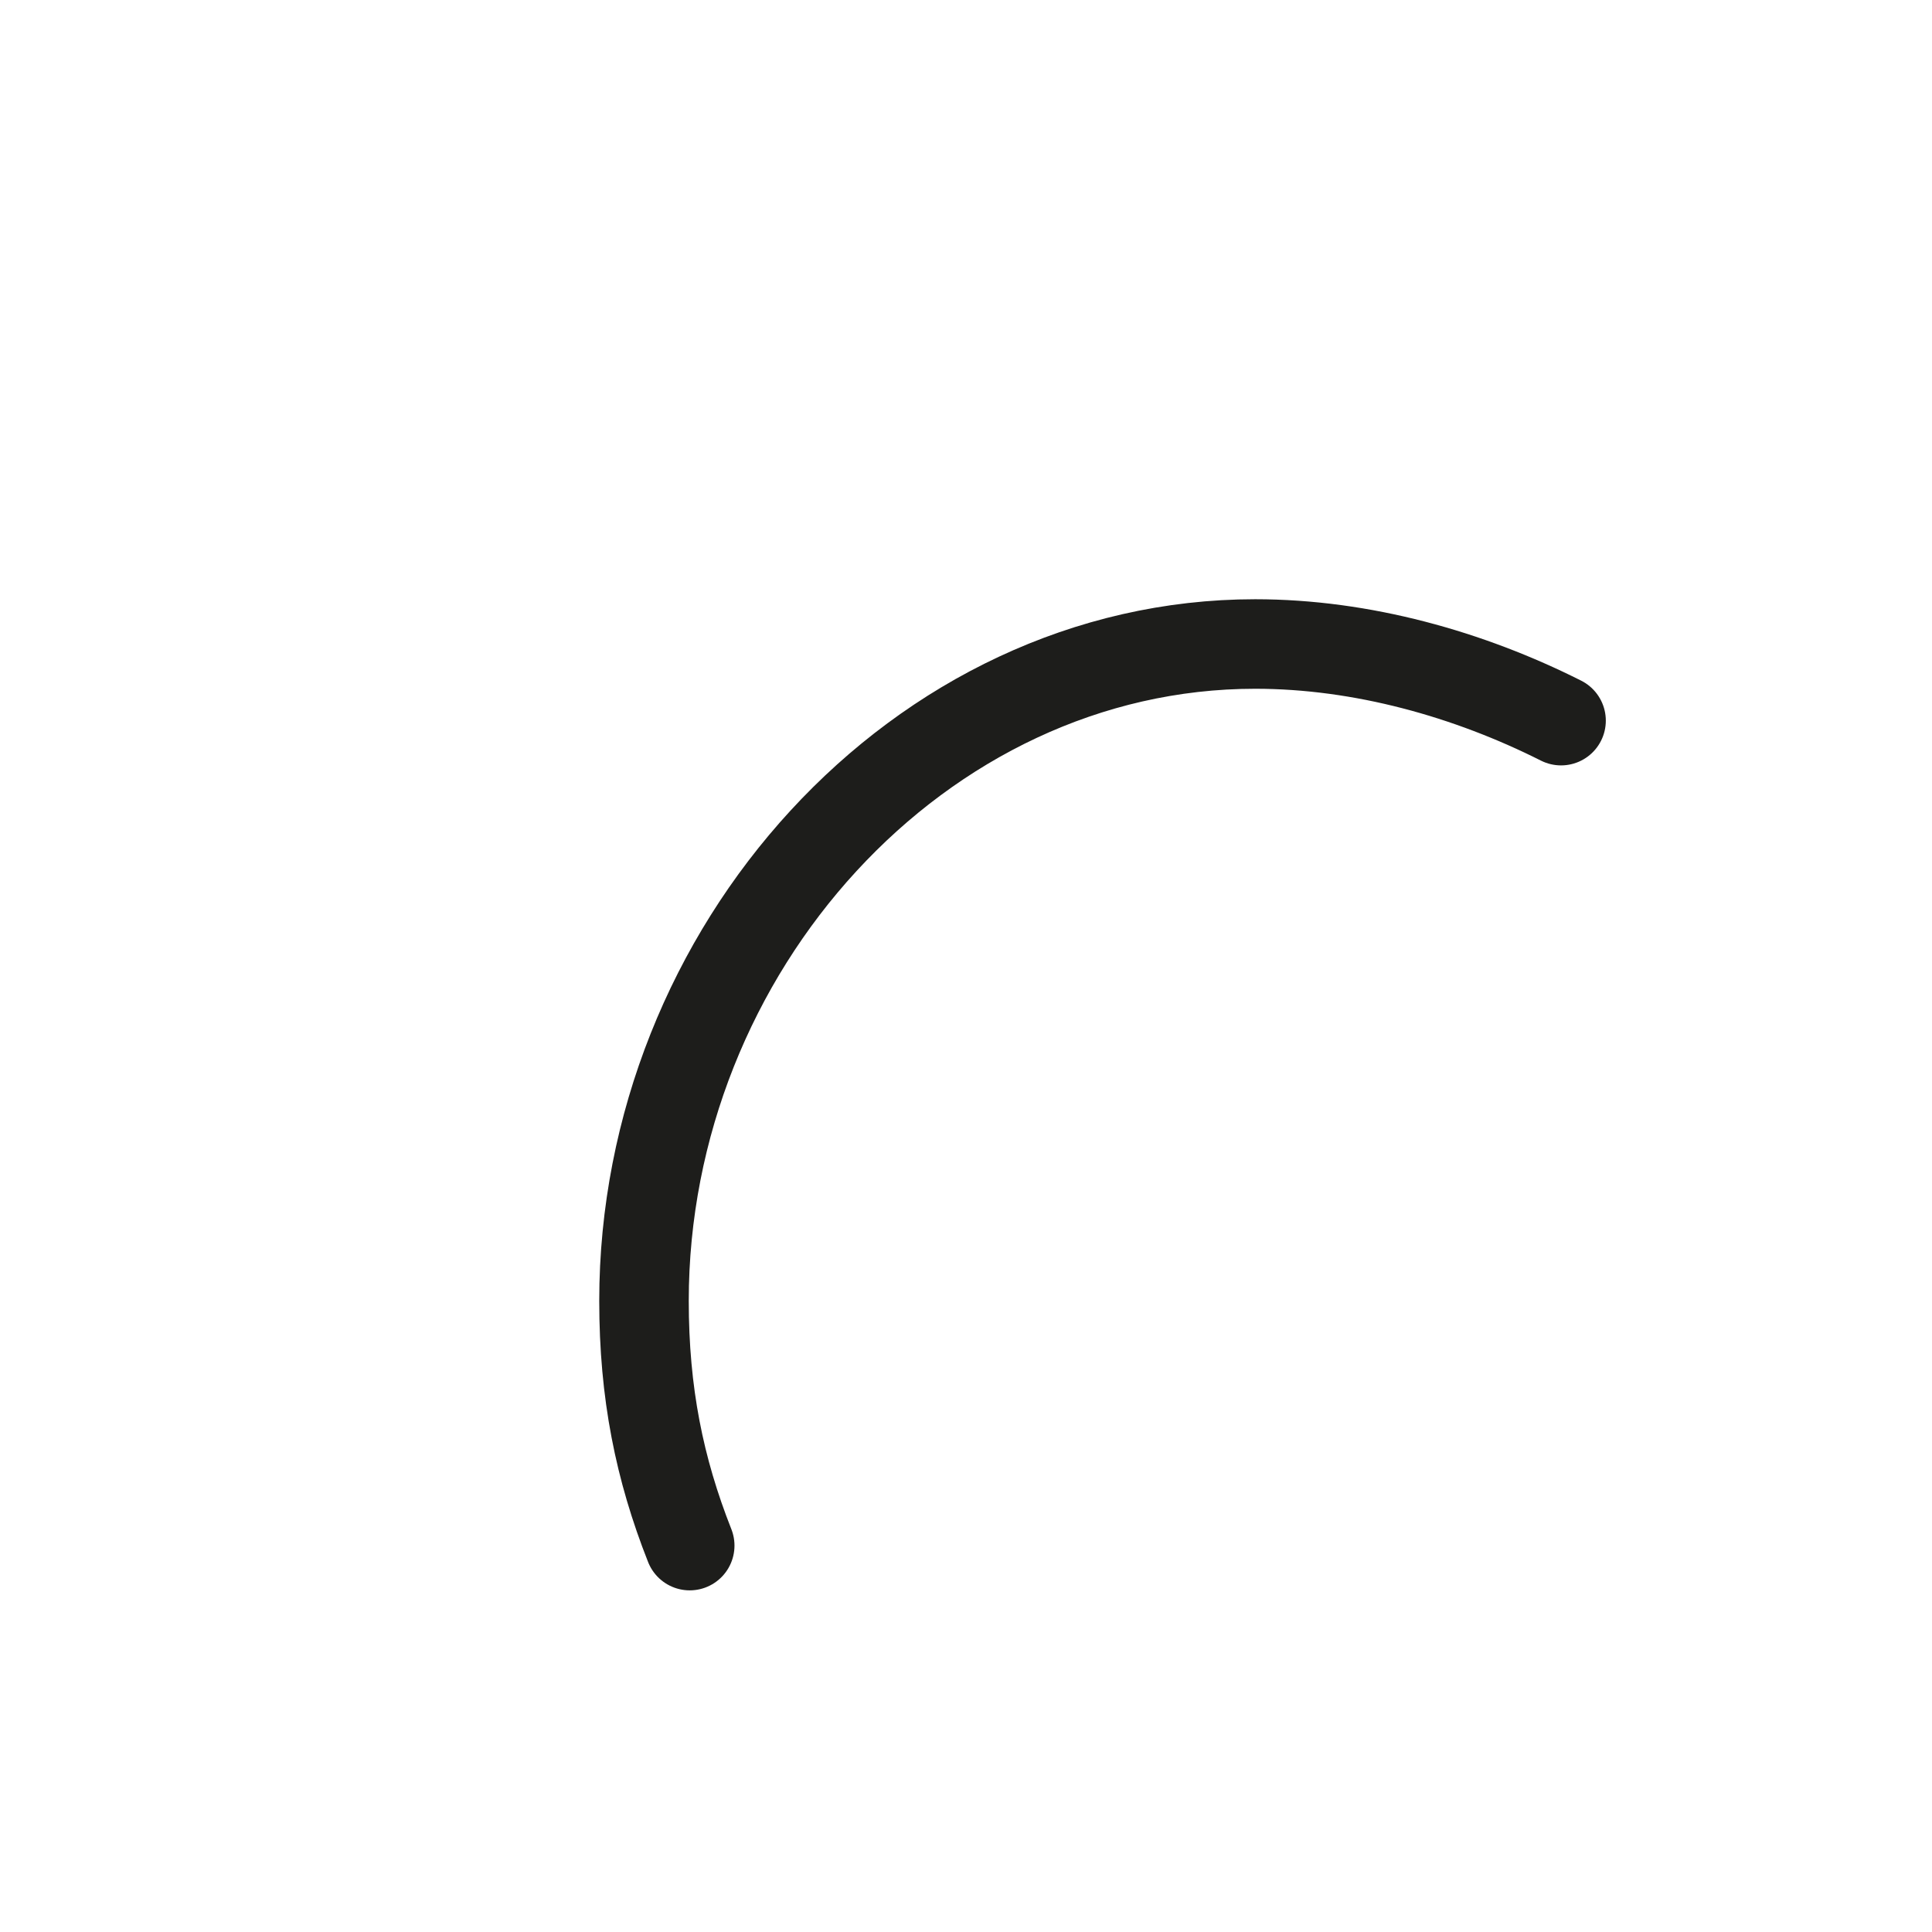
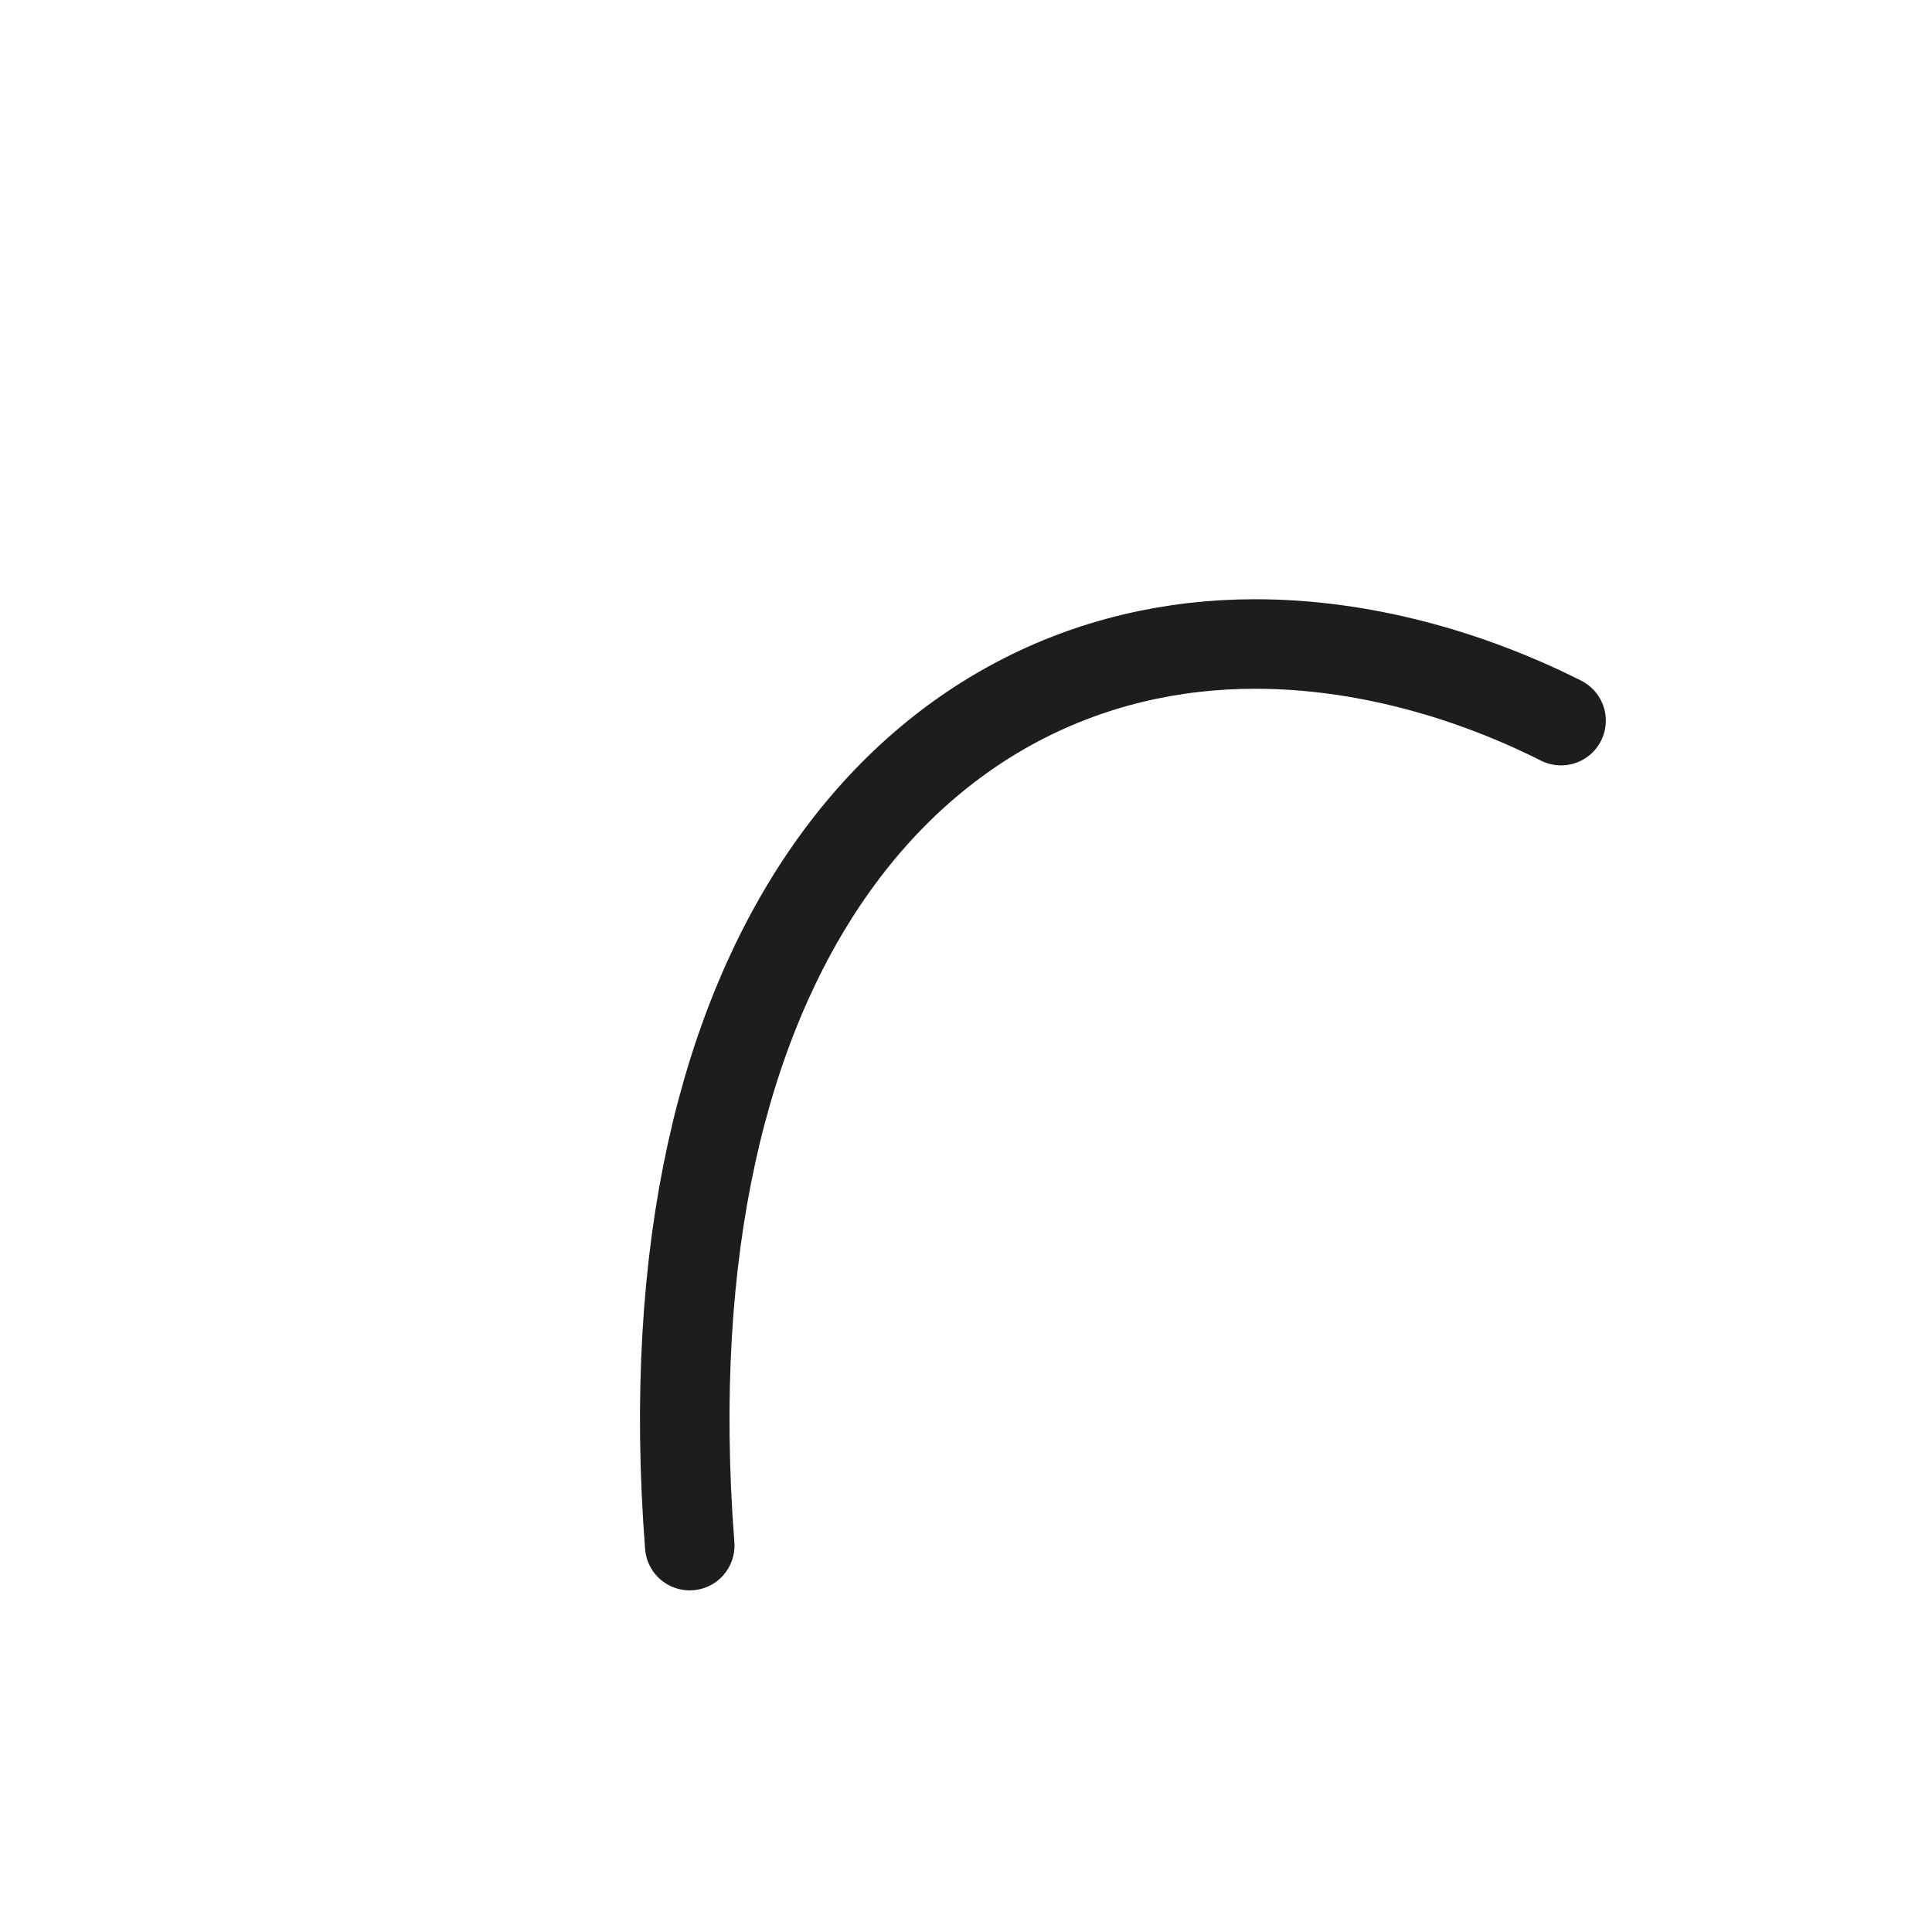
<svg xmlns="http://www.w3.org/2000/svg" fill="none" height="100%" overflow="visible" preserveAspectRatio="none" style="display: block;" viewBox="0 0 3 3" width="100%">
-   <path d="M1.071 2.4C1.024 2.281 1 2.163 1 2.02C1 1.475 1.427 1 1.949 1C2.115 1 2.281 1.047 2.424 1.119" id="Vector" stroke="#1D1D1B" stroke-linecap="round" stroke-miterlimit="3.864" stroke-width="0.139" />
+   <path d="M1.071 2.4C1 1.475 1.427 1 1.949 1C2.115 1 2.281 1.047 2.424 1.119" id="Vector" stroke="#1D1D1B" stroke-linecap="round" stroke-miterlimit="3.864" stroke-width="0.139" />
</svg>